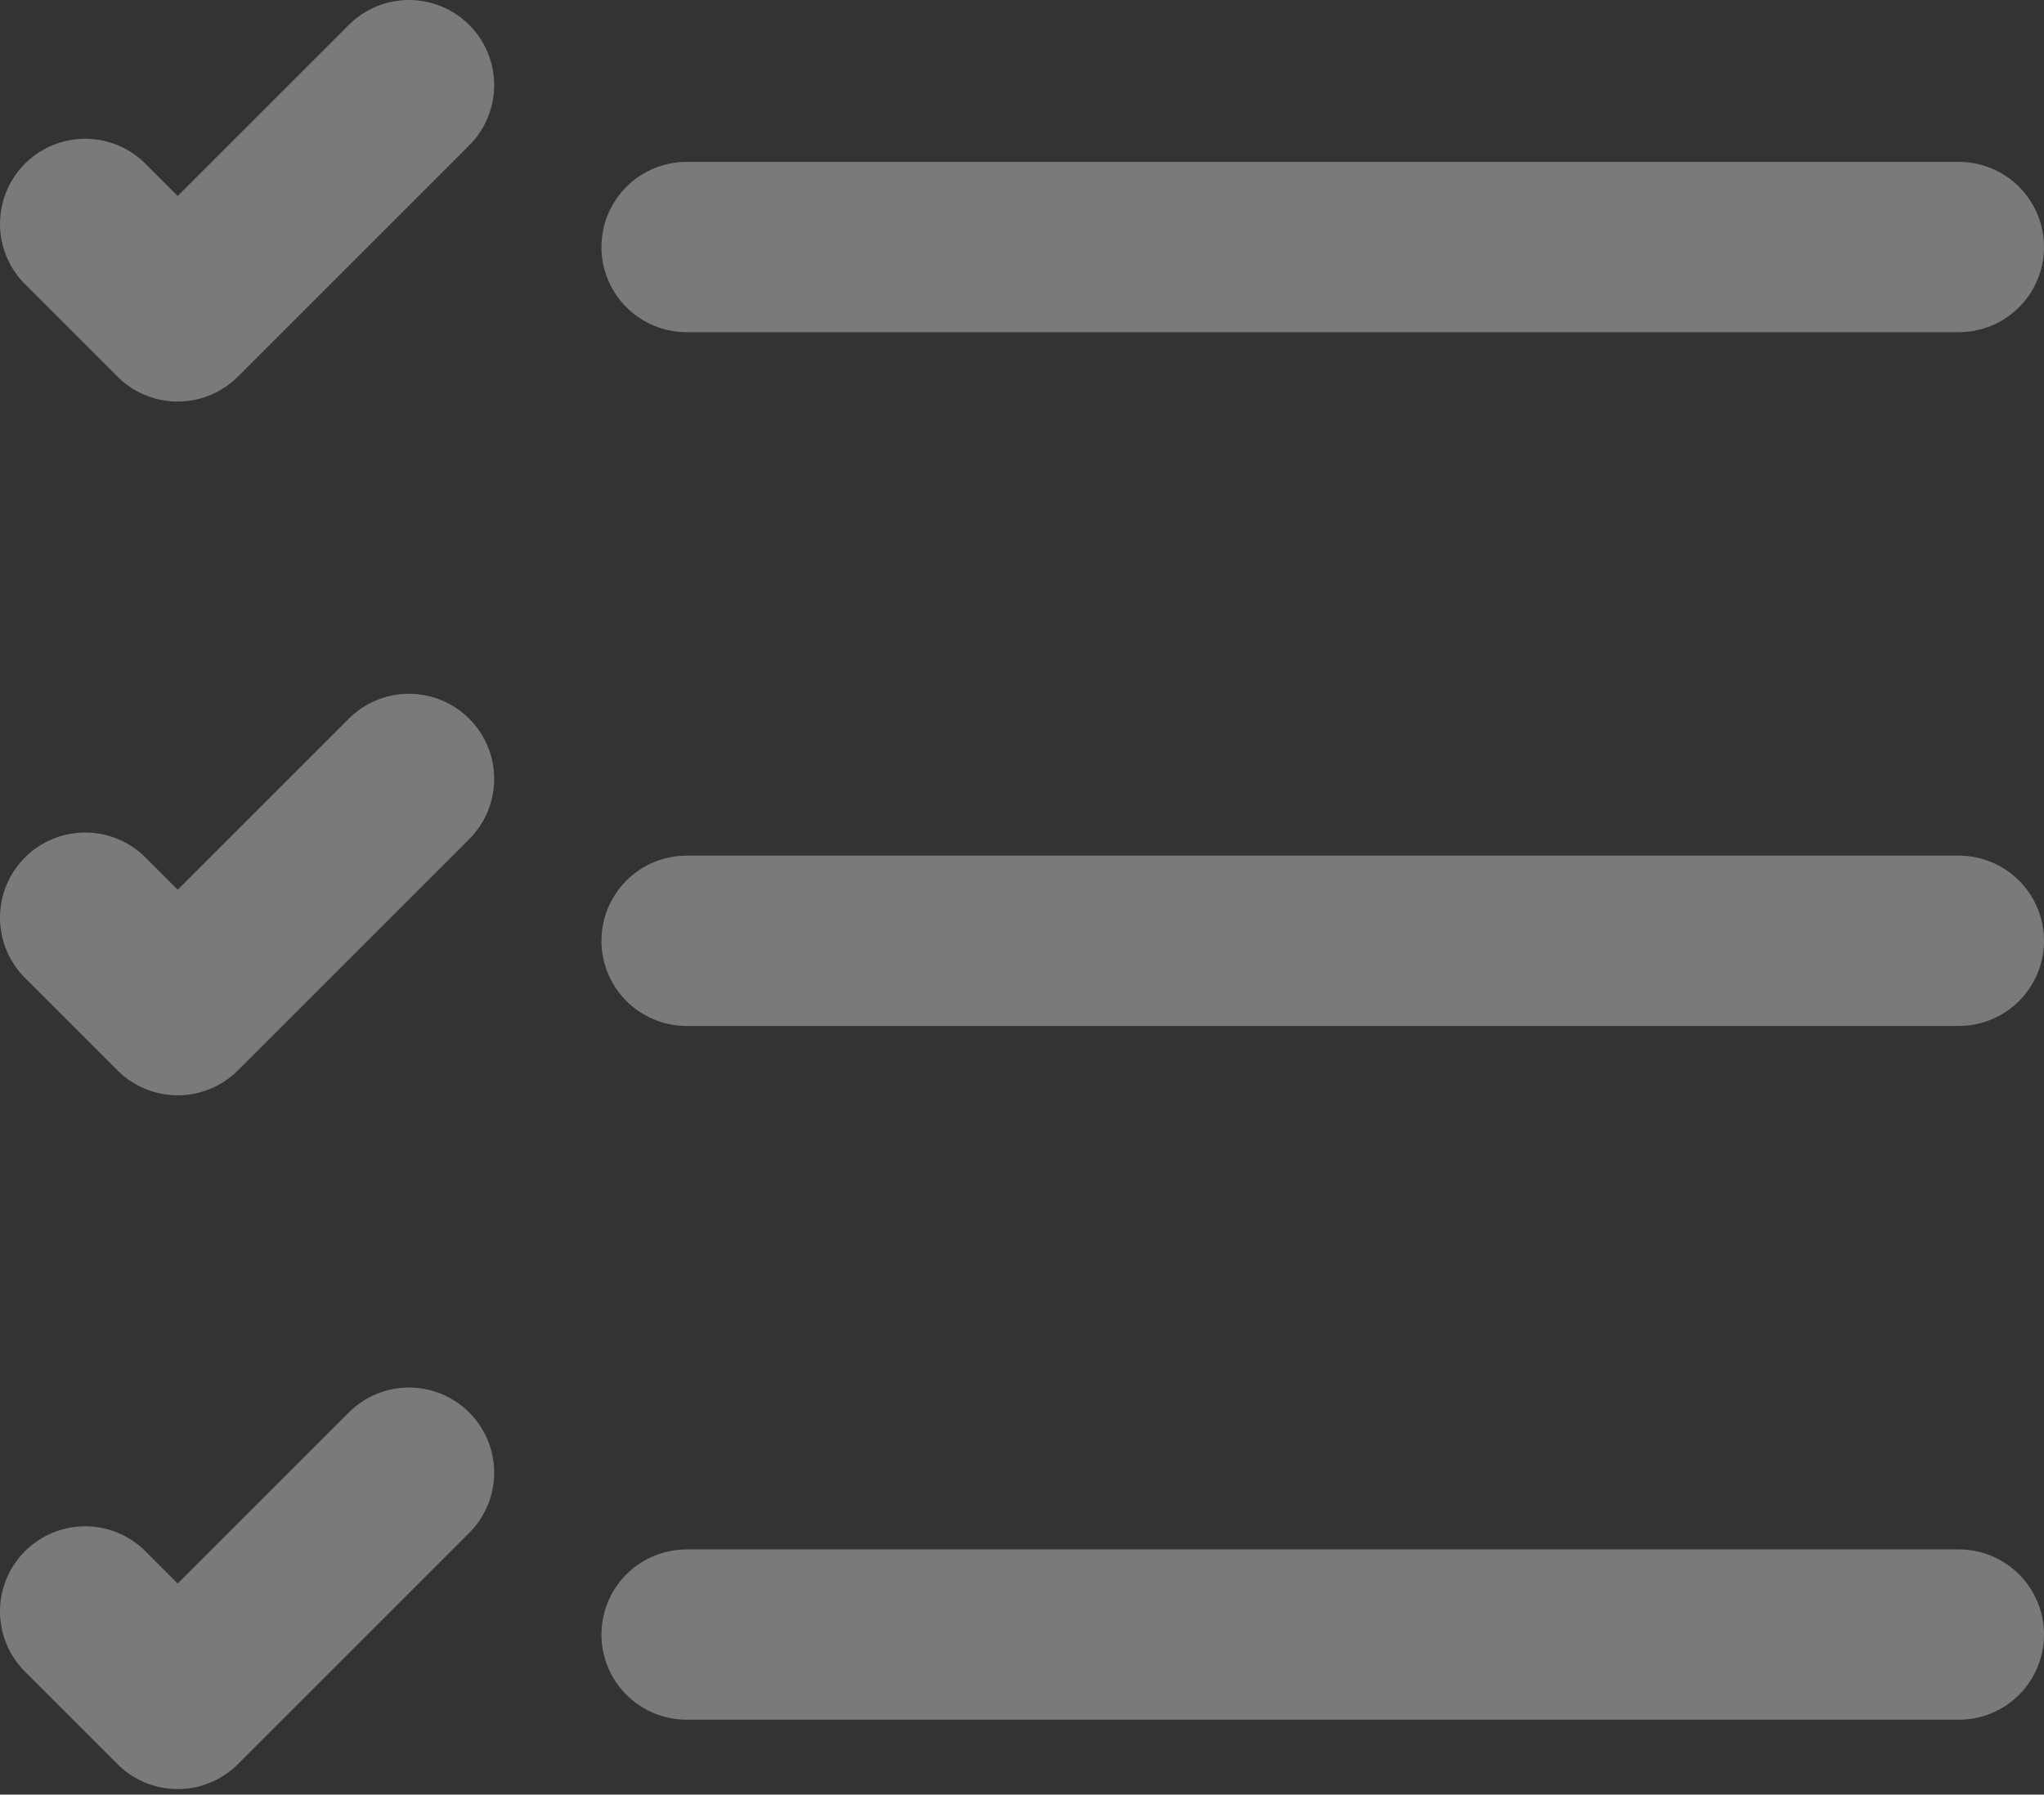
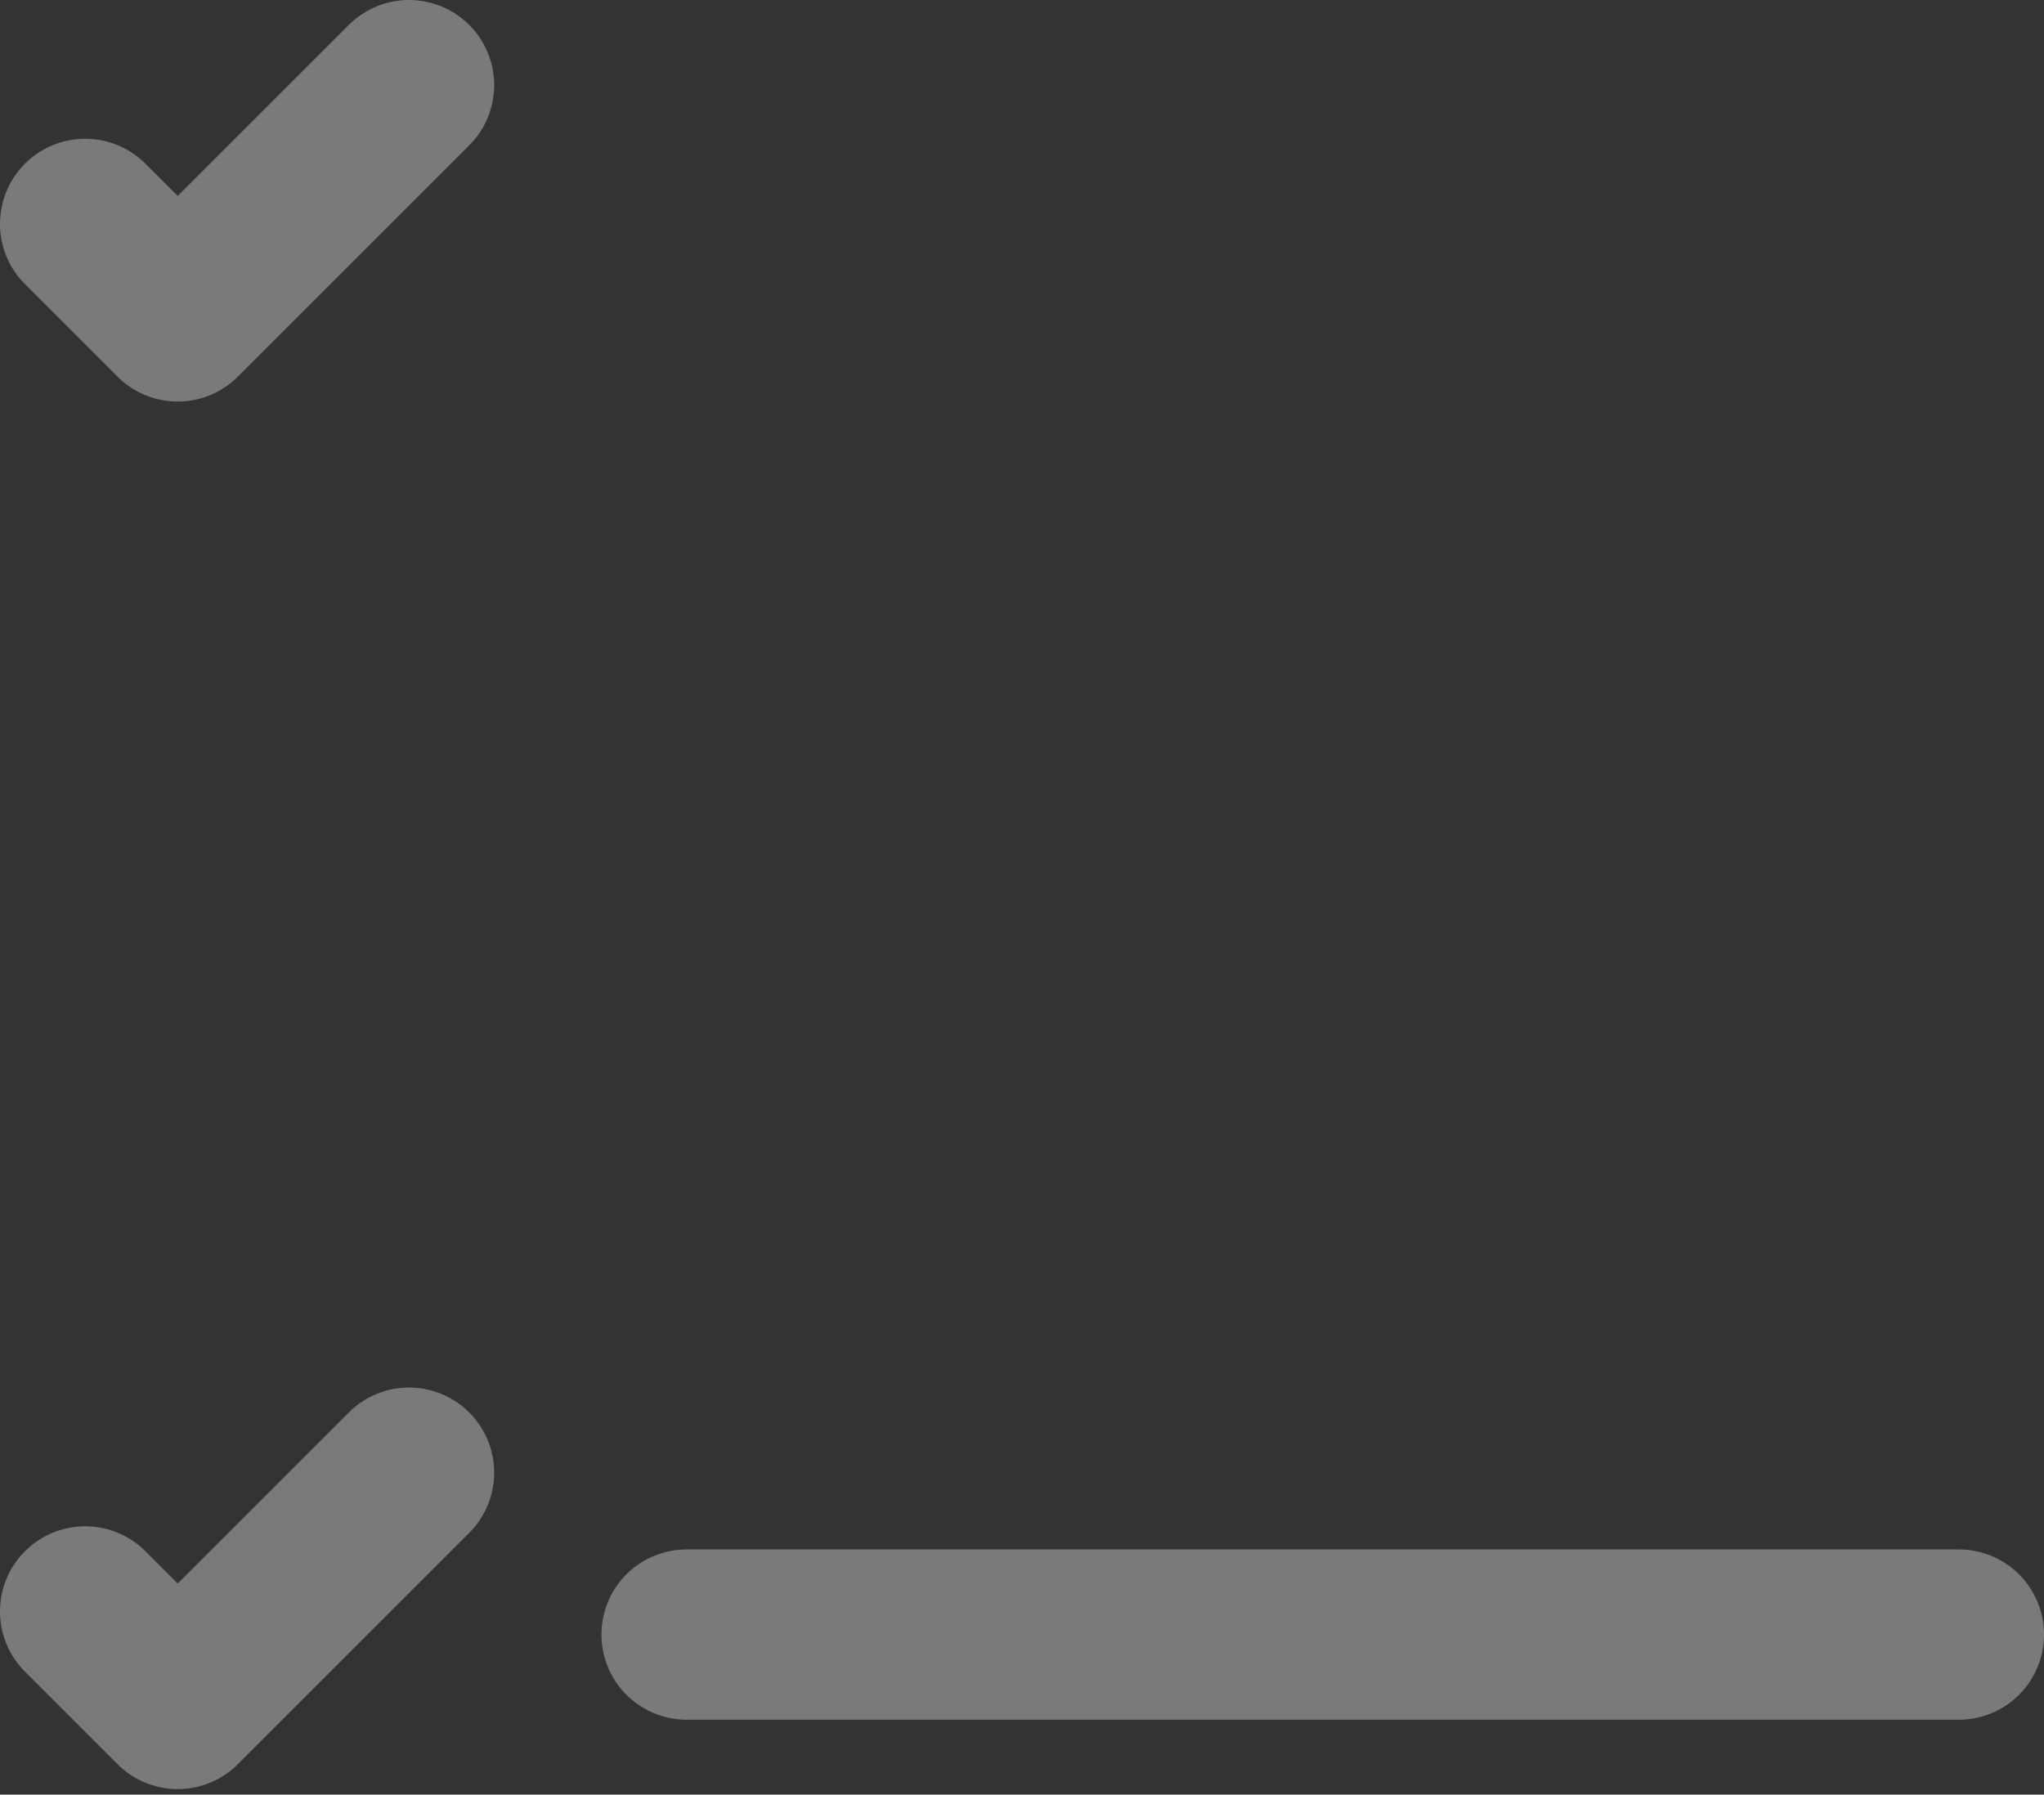
<svg xmlns="http://www.w3.org/2000/svg" width="312" height="274" viewBox="0 0 312 274" fill="none">
  <rect x="0" y="0" width="312" height="274" fill="#333333" stroke="none" />
-   <path d="M104.805 37.716H299" stroke="white" stroke-opacity="0.35" stroke-width="26" stroke-linecap="round" stroke-linejoin="round" />
  <path d="M13 34.185L27.123 48.308L62.431 13" stroke="white" stroke-opacity="0.35" stroke-width="26" stroke-linecap="round" stroke-linejoin="round" />
-   <path d="M13 140.109L27.123 154.233L62.431 118.925" stroke="white" stroke-opacity="0.35" stroke-width="26" stroke-linecap="round" stroke-linejoin="round" />
  <path d="M13 246.034L27.123 260.158L62.431 224.849" stroke="white" stroke-opacity="0.35" stroke-width="26" stroke-linecap="round" stroke-linejoin="round" />
-   <path d="M104.805 143.641H299" stroke="white" stroke-opacity="0.35" stroke-width="26" stroke-linecap="round" stroke-linejoin="round" />
  <path d="M104.805 249.566H299" stroke="white" stroke-opacity="0.35" stroke-width="26" stroke-linecap="round" stroke-linejoin="round" />
</svg>